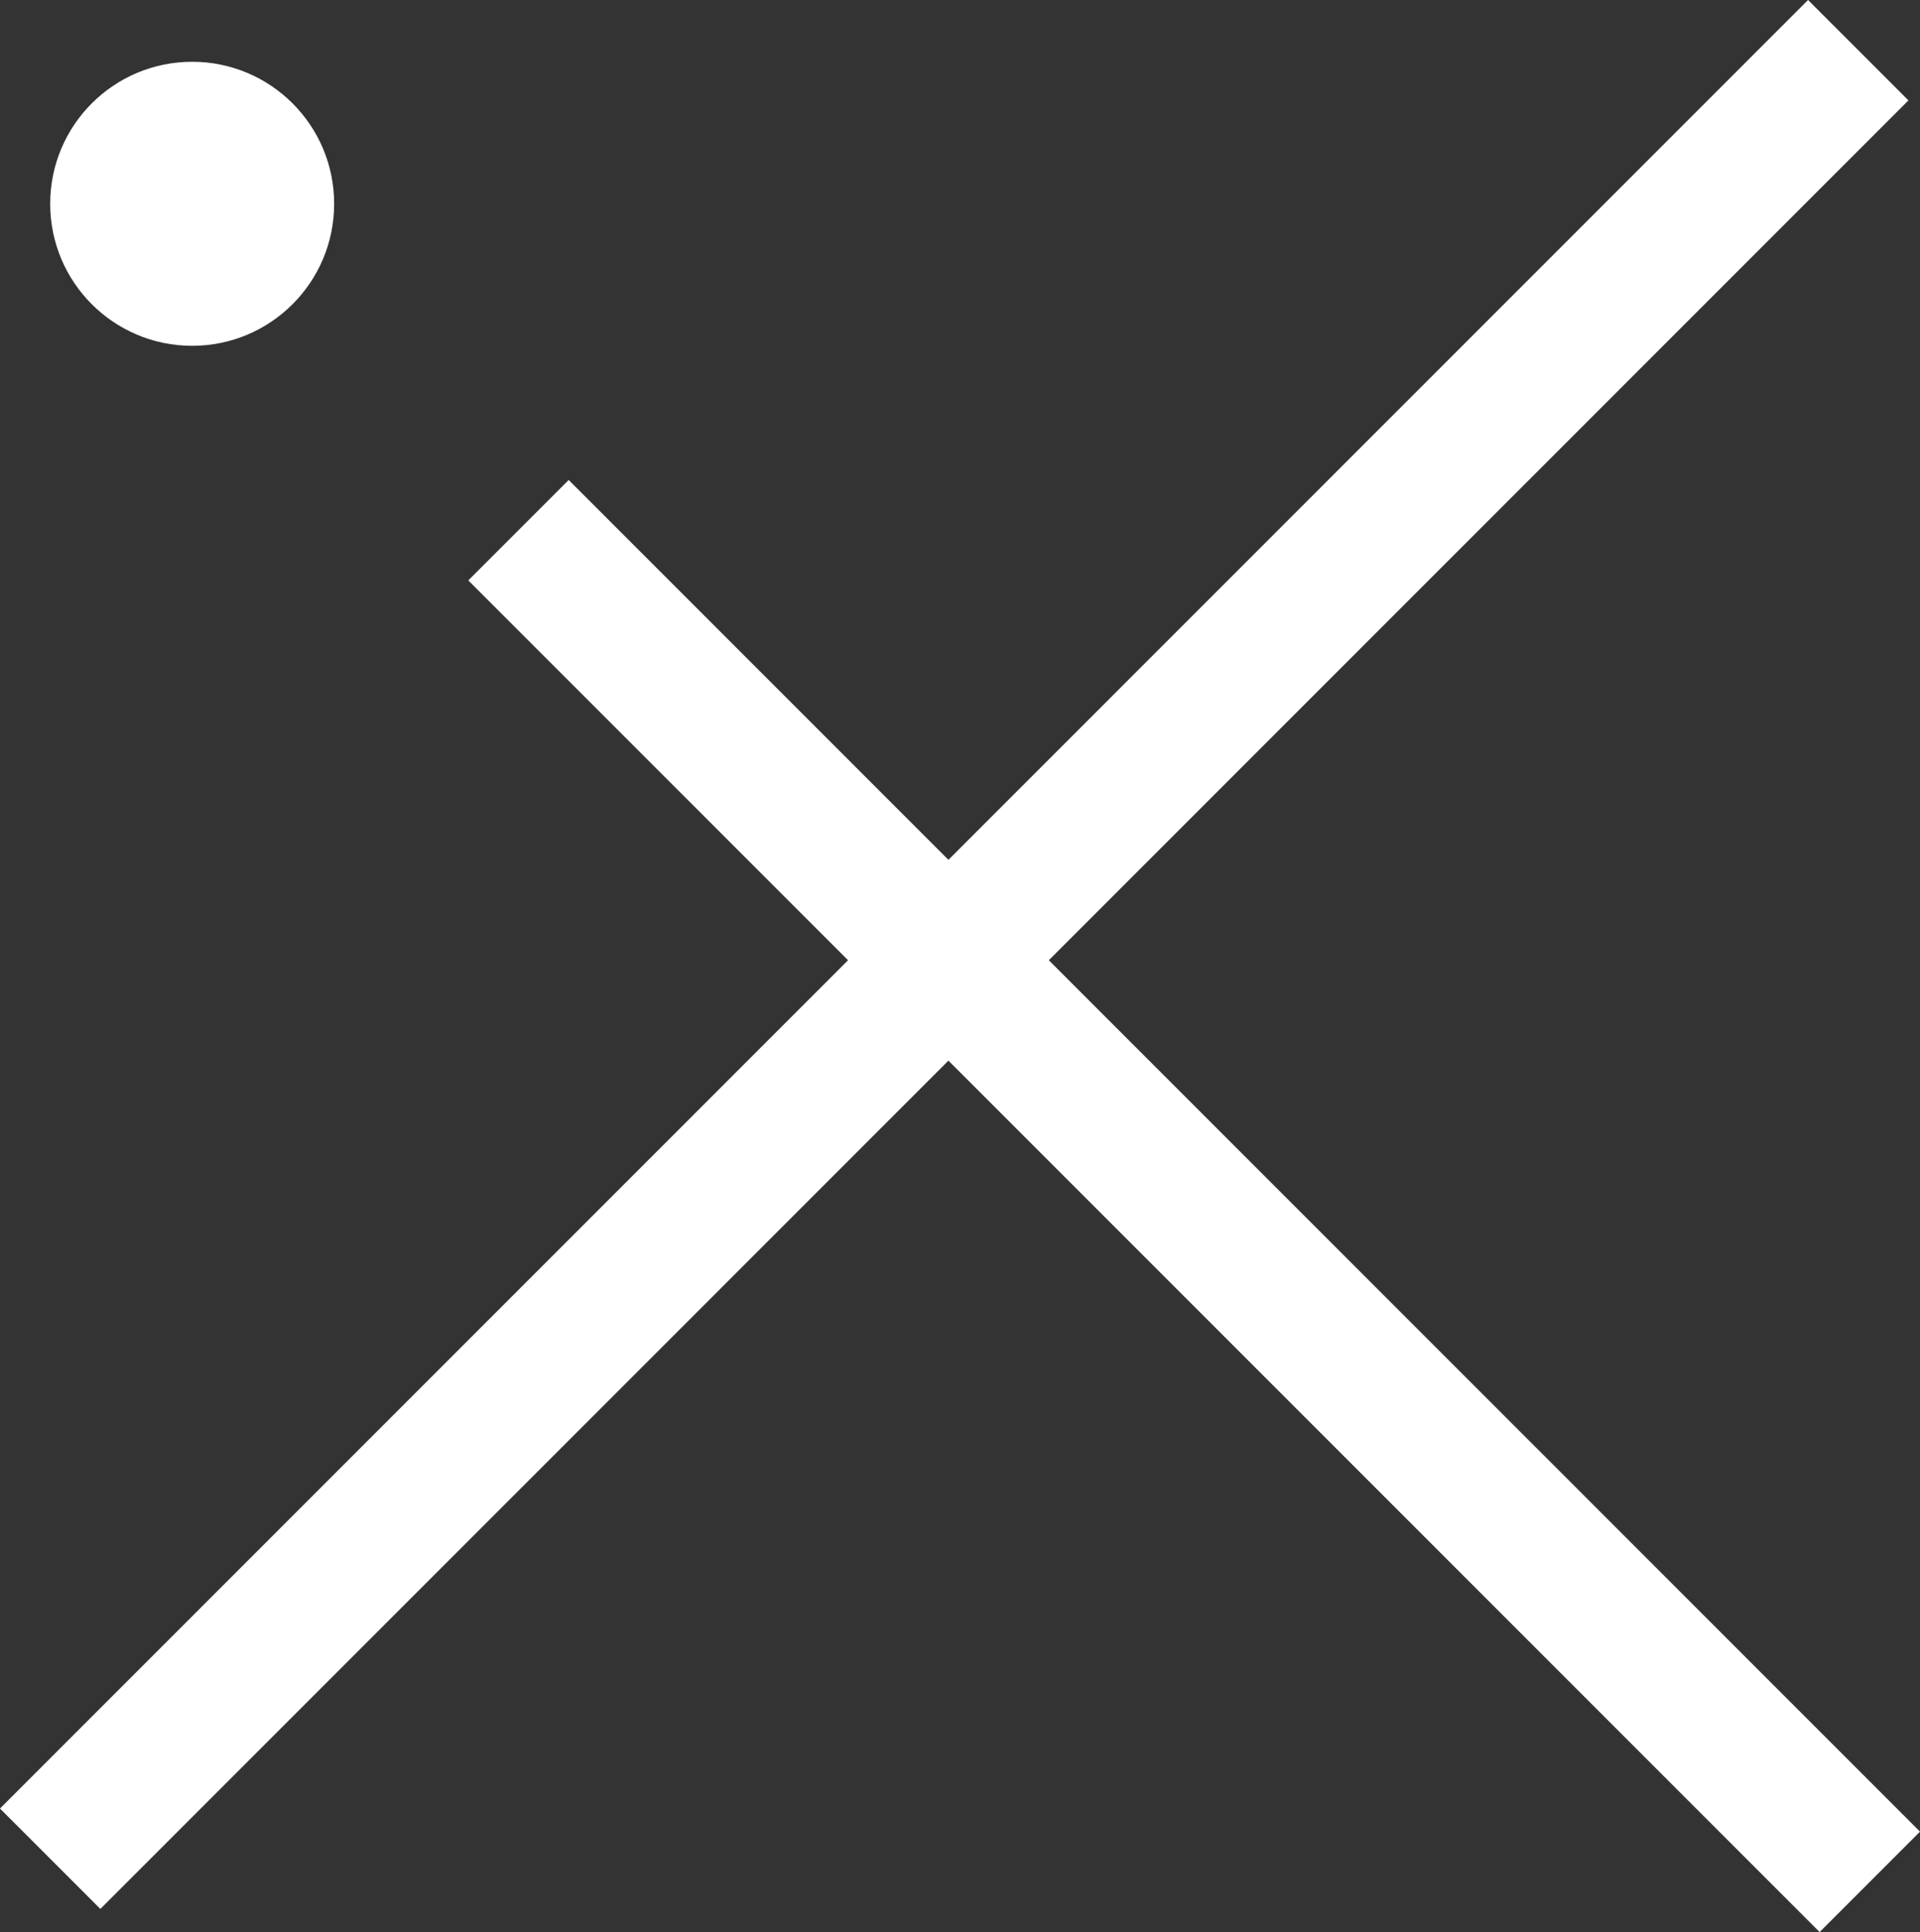
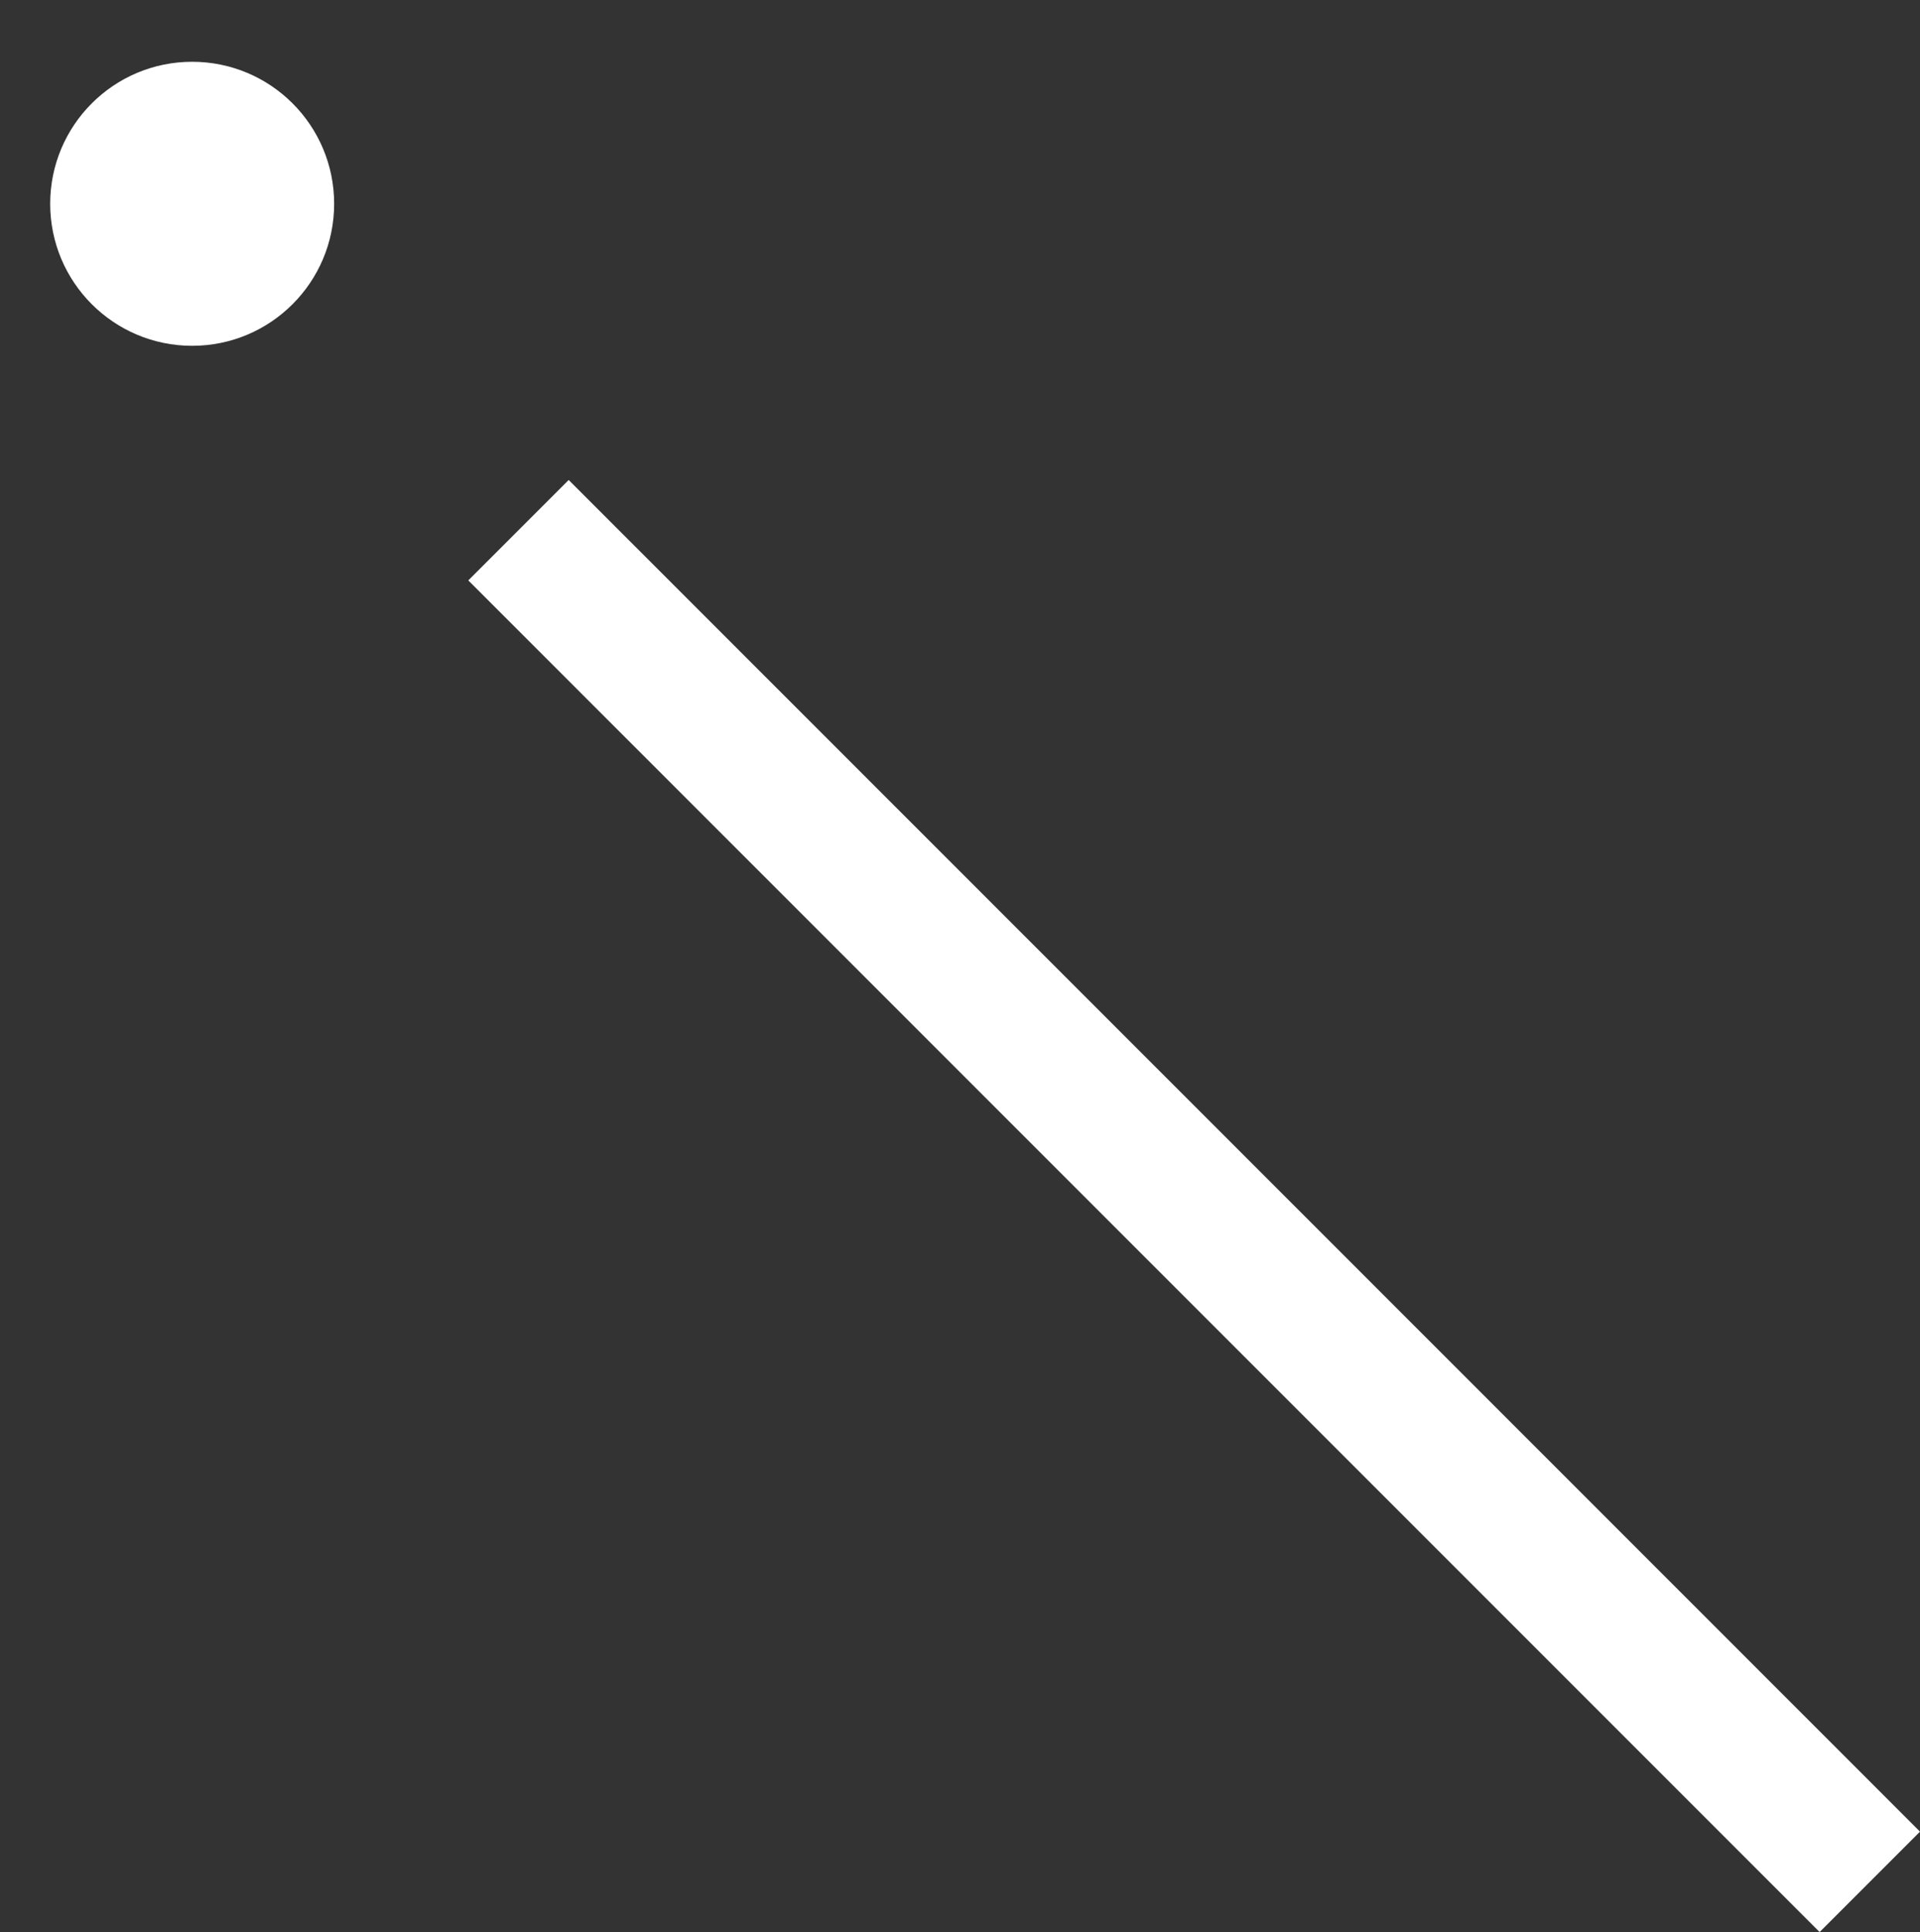
<svg xmlns="http://www.w3.org/2000/svg" width="27.046" height="27.209" viewBox="0 0 27.046 27.209">
  <rect x="0" y="0" width="27.046" height="27.209" fill="#333333" stroke="none" />
  <g id="Groupe_11622" data-name="Groupe 11622" transform="translate(45.207 56.37) rotate(180)">
-     <path id="Tracé_1300" data-name="Tracé 1300" d="M0,0H36.019" transform="translate(19.031 55.663) rotate(-45)" fill="#fff" stroke="#fff" stroke-width="2" />
    <path id="Tracé_1302" data-name="Tracé 1302" d="M0,0H26.92" transform="translate(18.868 29.868) rotate(45)" fill="#fff" stroke="#fff" stroke-width="2" />
    <circle id="Ellipse_855" data-name="Ellipse 855" cx="2" cy="2" r="2" transform="translate(44.5 55.5) rotate(180)" fill="#fff" />
  </g>
</svg>